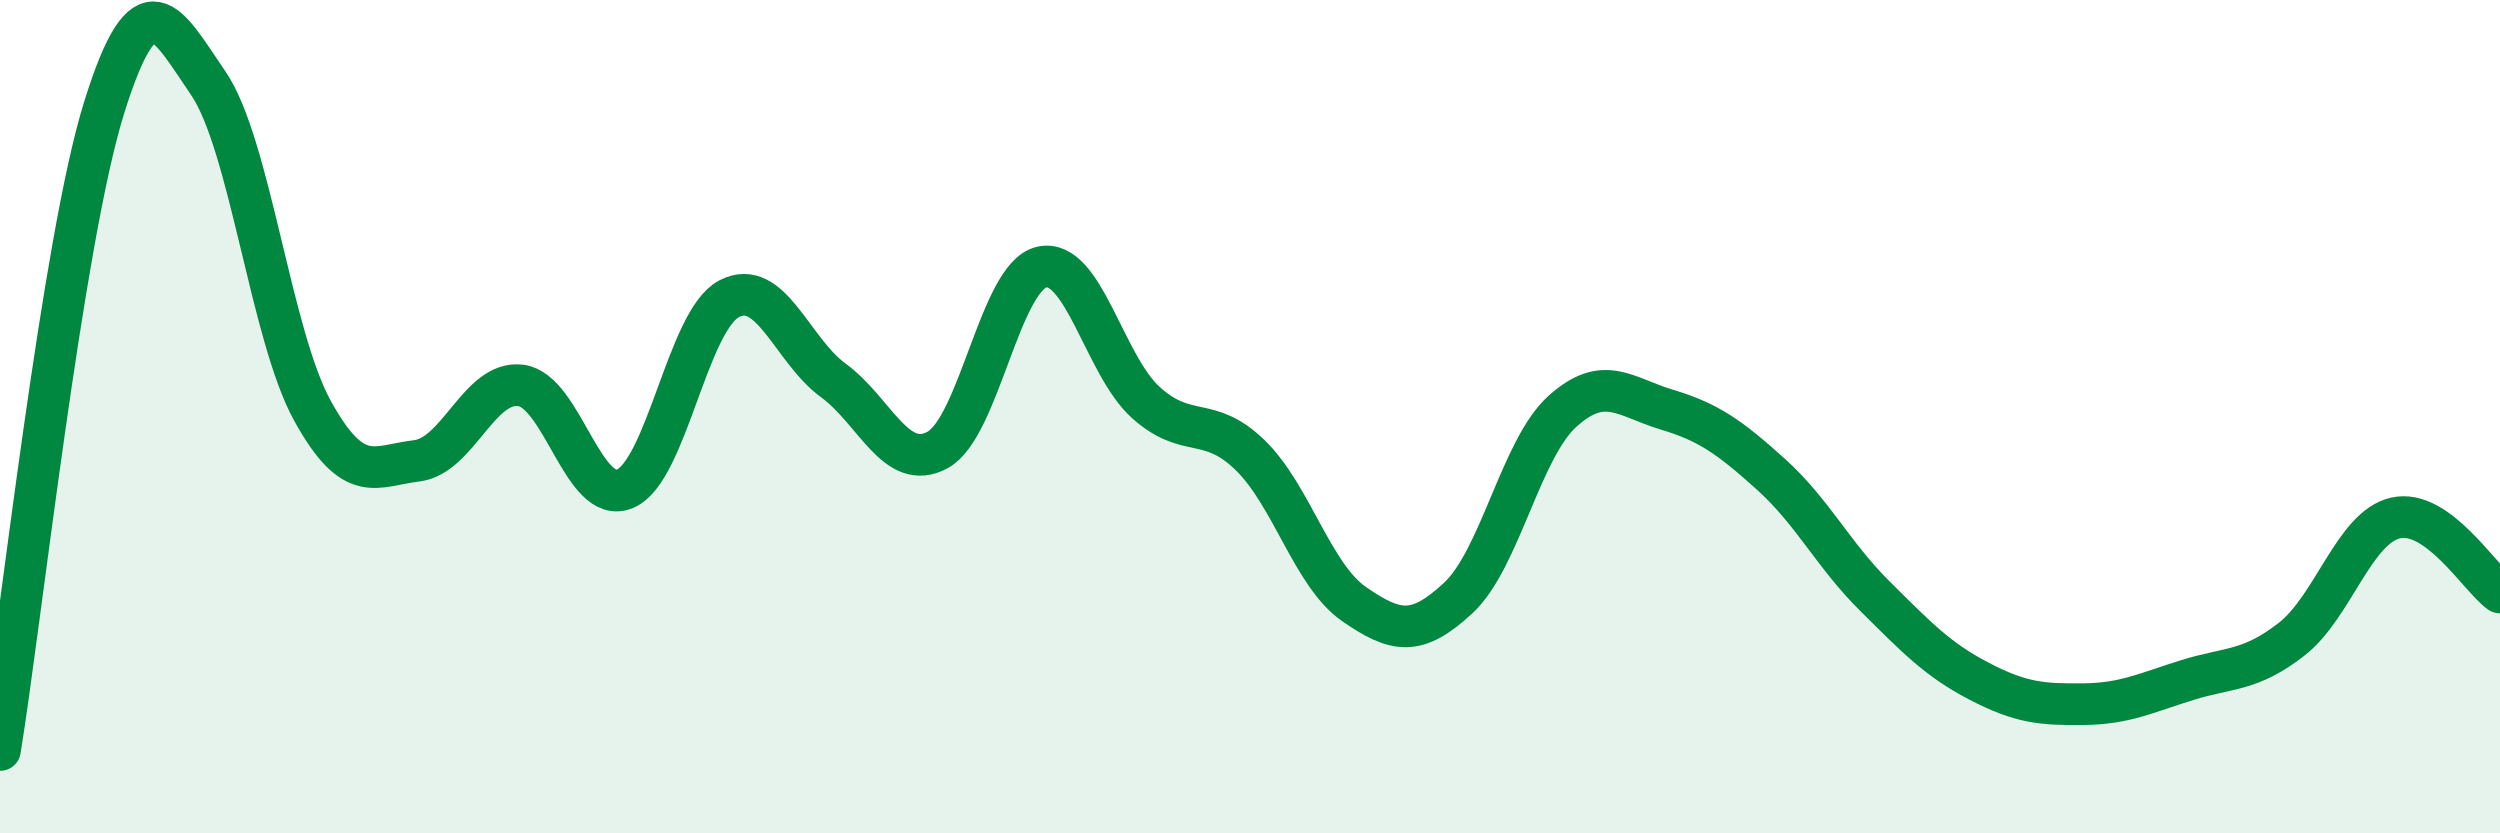
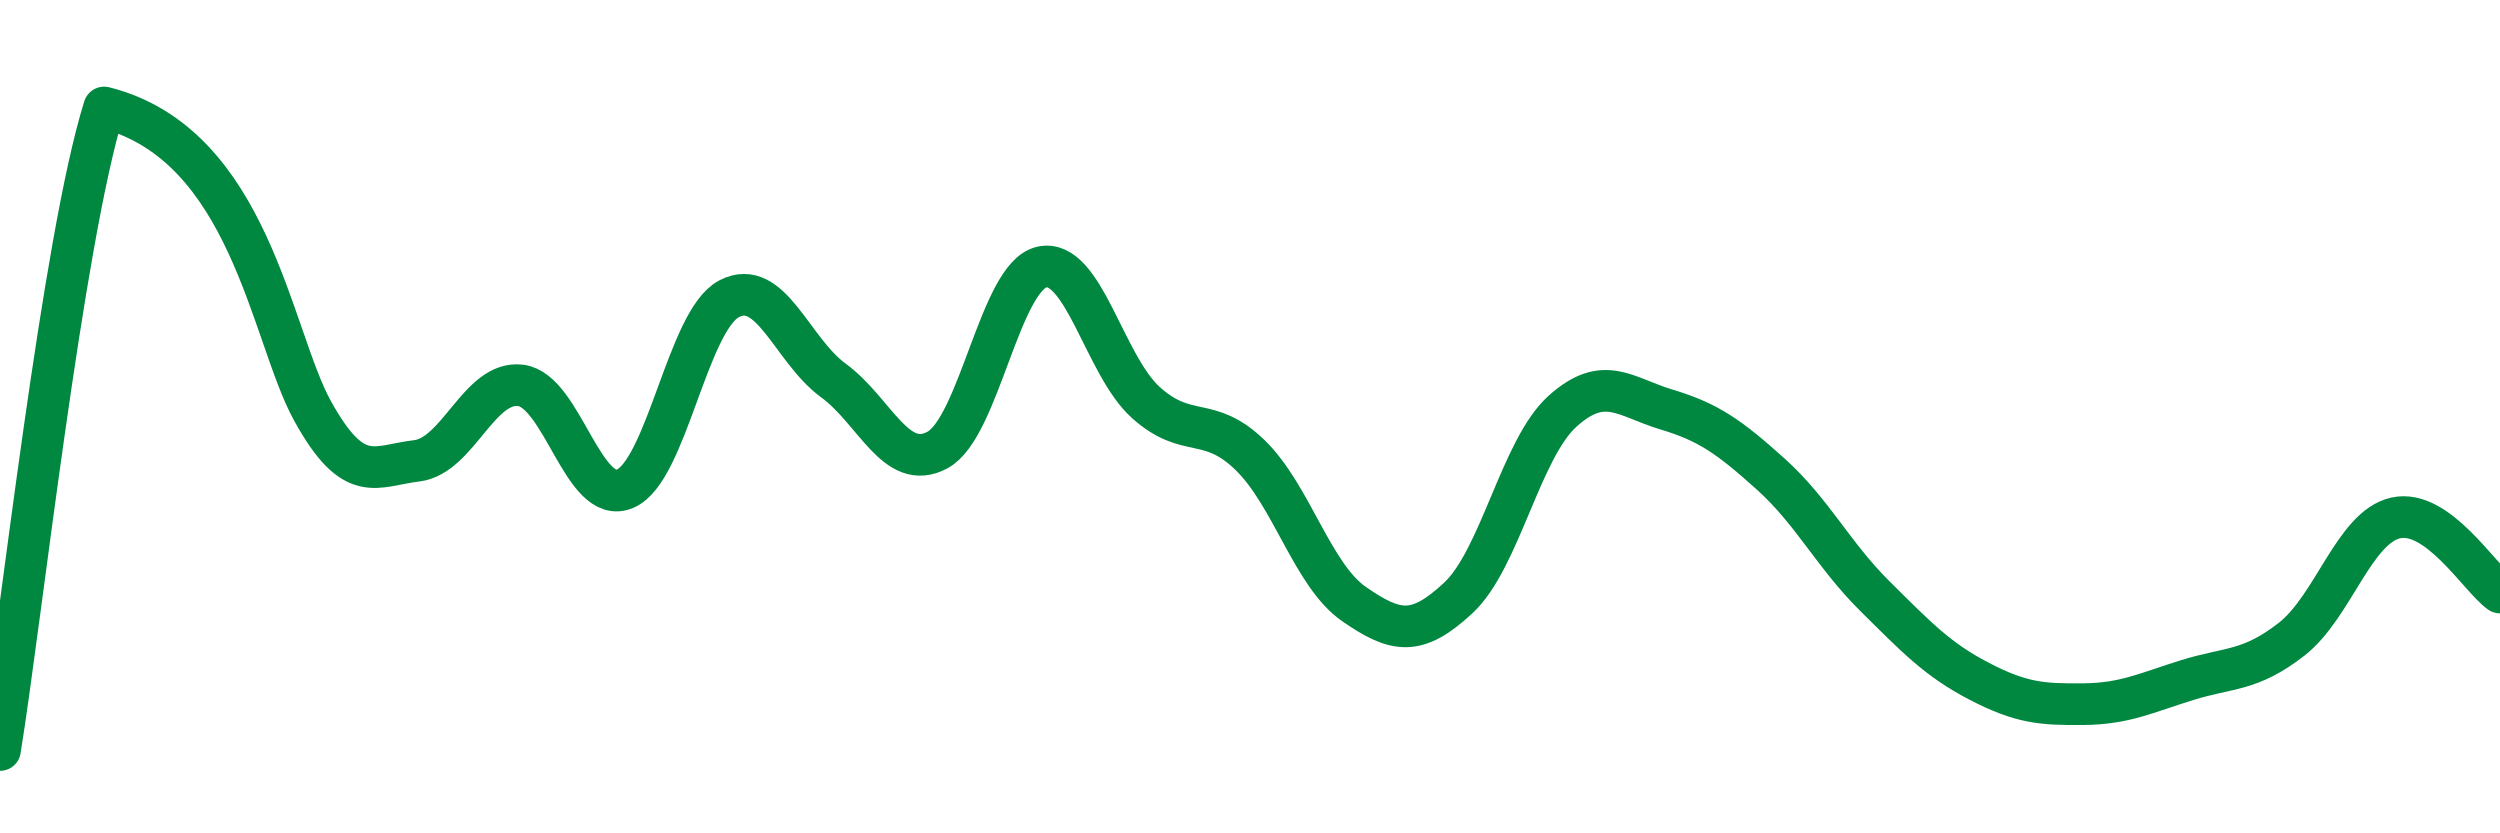
<svg xmlns="http://www.w3.org/2000/svg" width="60" height="20" viewBox="0 0 60 20">
-   <path d="M 0,18 C 0.5,14.92 1.5,5.78 2.5,2.58 C 3.5,-0.62 4,0.54 5,2 C 6,3.46 6.5,8.05 7.5,9.86 C 8.5,11.67 9,11.18 10,11.06 C 11,10.94 11.5,9.12 12.5,9.25 C 13.5,9.38 14,12.15 15,11.73 C 16,11.31 16.5,7.69 17.5,7.17 C 18.5,6.65 19,8.4 20,9.13 C 21,9.86 21.5,11.34 22.5,10.8 C 23.5,10.26 24,6.64 25,6.41 C 26,6.18 26.5,8.76 27.5,9.66 C 28.5,10.56 29,9.95 30,10.92 C 31,11.89 31.5,13.81 32.5,14.5 C 33.5,15.19 34,15.28 35,14.35 C 36,13.42 36.5,10.77 37.5,9.87 C 38.5,8.97 39,9.53 40,9.83 C 41,10.13 41.5,10.48 42.5,11.38 C 43.5,12.28 44,13.32 45,14.31 C 46,15.3 46.5,15.83 47.5,16.35 C 48.5,16.87 49,16.91 50,16.9 C 51,16.89 51.5,16.63 52.5,16.32 C 53.5,16.01 54,16.12 55,15.34 C 56,14.56 56.5,12.65 57.5,12.43 C 58.5,12.21 59.5,13.86 60,14.22L60 20L0 20Z" fill="#008740" opacity="0.1" stroke-linecap="round" stroke-linejoin="round" />
-   <path d="M 0,18 C 0.5,14.92 1.5,5.78 2.5,2.58 C 3.5,-0.62 4,0.54 5,2 C 6,3.46 6.5,8.05 7.5,9.86 C 8.5,11.67 9,11.18 10,11.06 C 11,10.94 11.5,9.12 12.5,9.25 C 13.5,9.38 14,12.15 15,11.73 C 16,11.31 16.5,7.69 17.5,7.17 C 18.5,6.65 19,8.4 20,9.13 C 21,9.86 21.5,11.34 22.5,10.8 C 23.5,10.26 24,6.64 25,6.41 C 26,6.18 26.5,8.76 27.5,9.66 C 28.5,10.56 29,9.95 30,10.92 C 31,11.89 31.5,13.81 32.5,14.5 C 33.5,15.19 34,15.28 35,14.35 C 36,13.42 36.5,10.77 37.5,9.87 C 38.5,8.97 39,9.53 40,9.83 C 41,10.13 41.5,10.48 42.5,11.38 C 43.5,12.28 44,13.32 45,14.31 C 46,15.3 46.5,15.83 47.5,16.35 C 48.5,16.87 49,16.91 50,16.9 C 51,16.89 51.5,16.63 52.5,16.32 C 53.5,16.01 54,16.12 55,15.34 C 56,14.56 56.5,12.65 57.5,12.43 C 58.5,12.21 59.5,13.86 60,14.22" stroke="#008740" stroke-width="1" fill="none" stroke-linecap="round" stroke-linejoin="round" />
+   <path d="M 0,18 C 0.5,14.92 1.5,5.78 2.5,2.58 C 6,3.46 6.5,8.05 7.5,9.86 C 8.5,11.67 9,11.18 10,11.06 C 11,10.94 11.5,9.12 12.5,9.25 C 13.5,9.38 14,12.15 15,11.73 C 16,11.31 16.5,7.69 17.5,7.17 C 18.5,6.65 19,8.4 20,9.13 C 21,9.86 21.5,11.34 22.5,10.8 C 23.5,10.26 24,6.64 25,6.41 C 26,6.18 26.5,8.76 27.5,9.66 C 28.5,10.56 29,9.95 30,10.92 C 31,11.89 31.5,13.81 32.5,14.5 C 33.5,15.19 34,15.28 35,14.35 C 36,13.42 36.5,10.77 37.5,9.87 C 38.5,8.97 39,9.53 40,9.83 C 41,10.13 41.5,10.48 42.5,11.38 C 43.5,12.28 44,13.32 45,14.31 C 46,15.3 46.5,15.83 47.5,16.35 C 48.5,16.87 49,16.91 50,16.9 C 51,16.89 51.5,16.63 52.5,16.32 C 53.5,16.01 54,16.12 55,15.34 C 56,14.56 56.5,12.65 57.5,12.43 C 58.5,12.21 59.5,13.86 60,14.22" stroke="#008740" stroke-width="1" fill="none" stroke-linecap="round" stroke-linejoin="round" />
</svg>